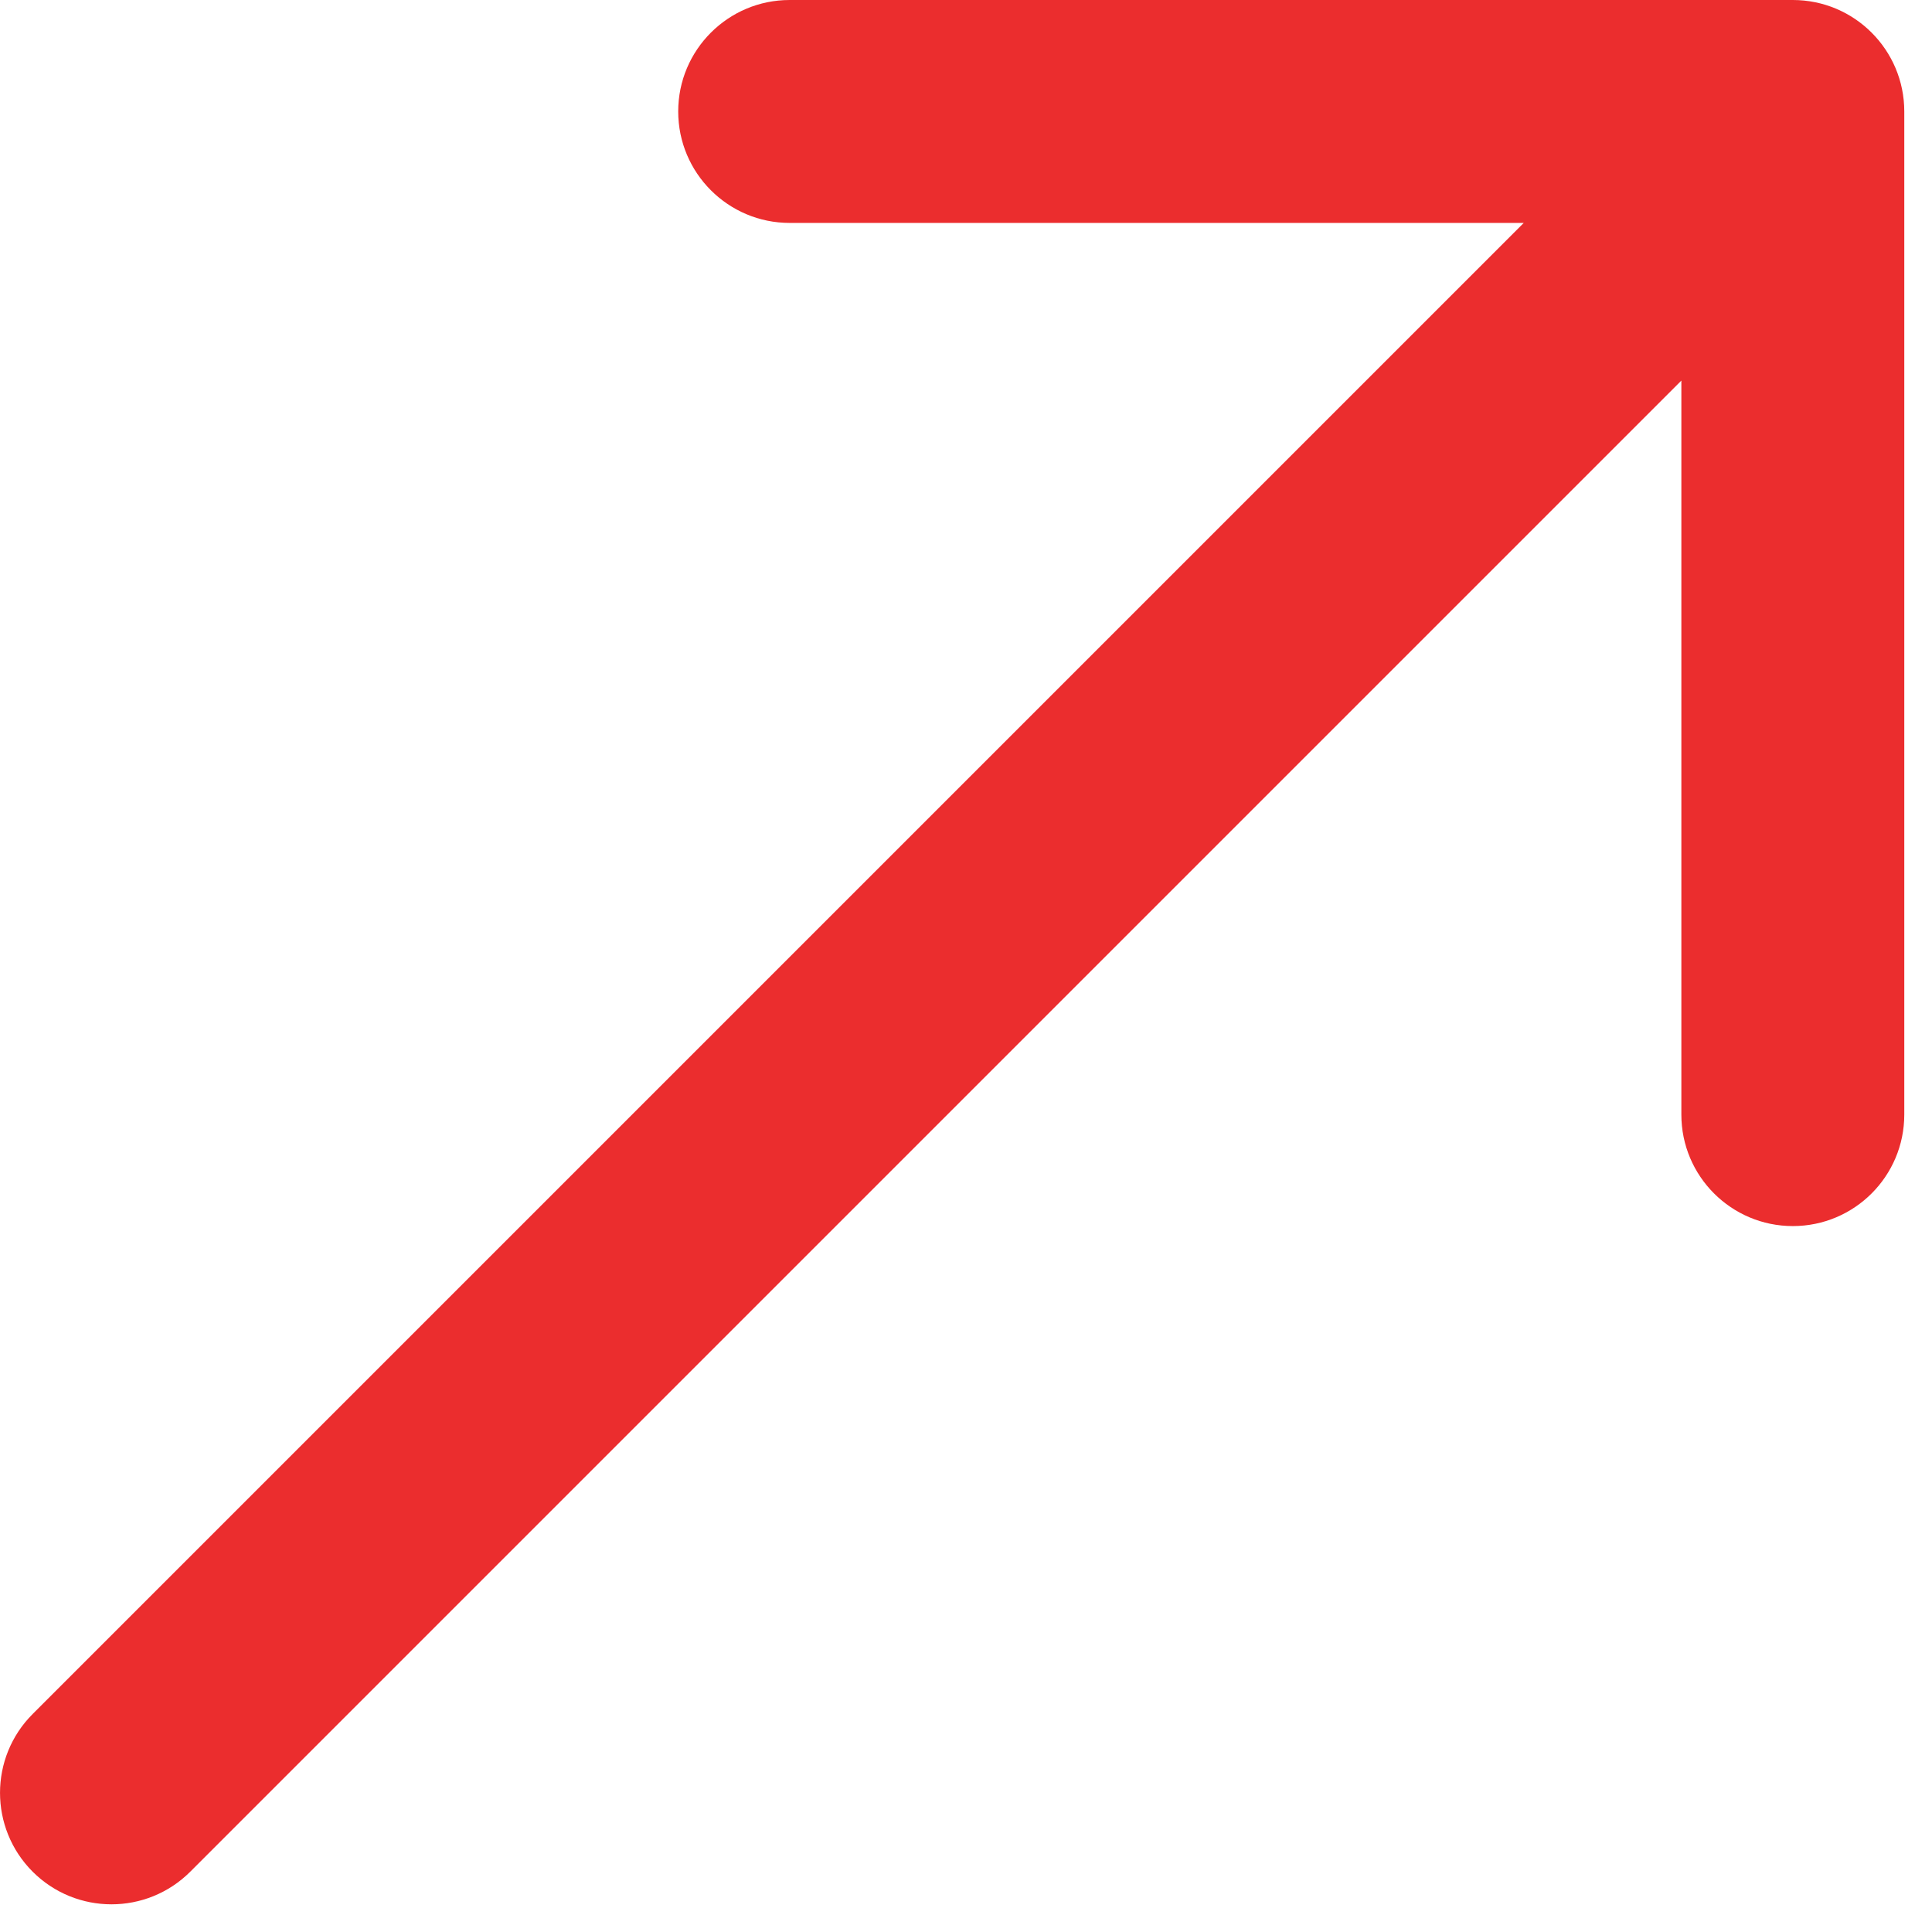
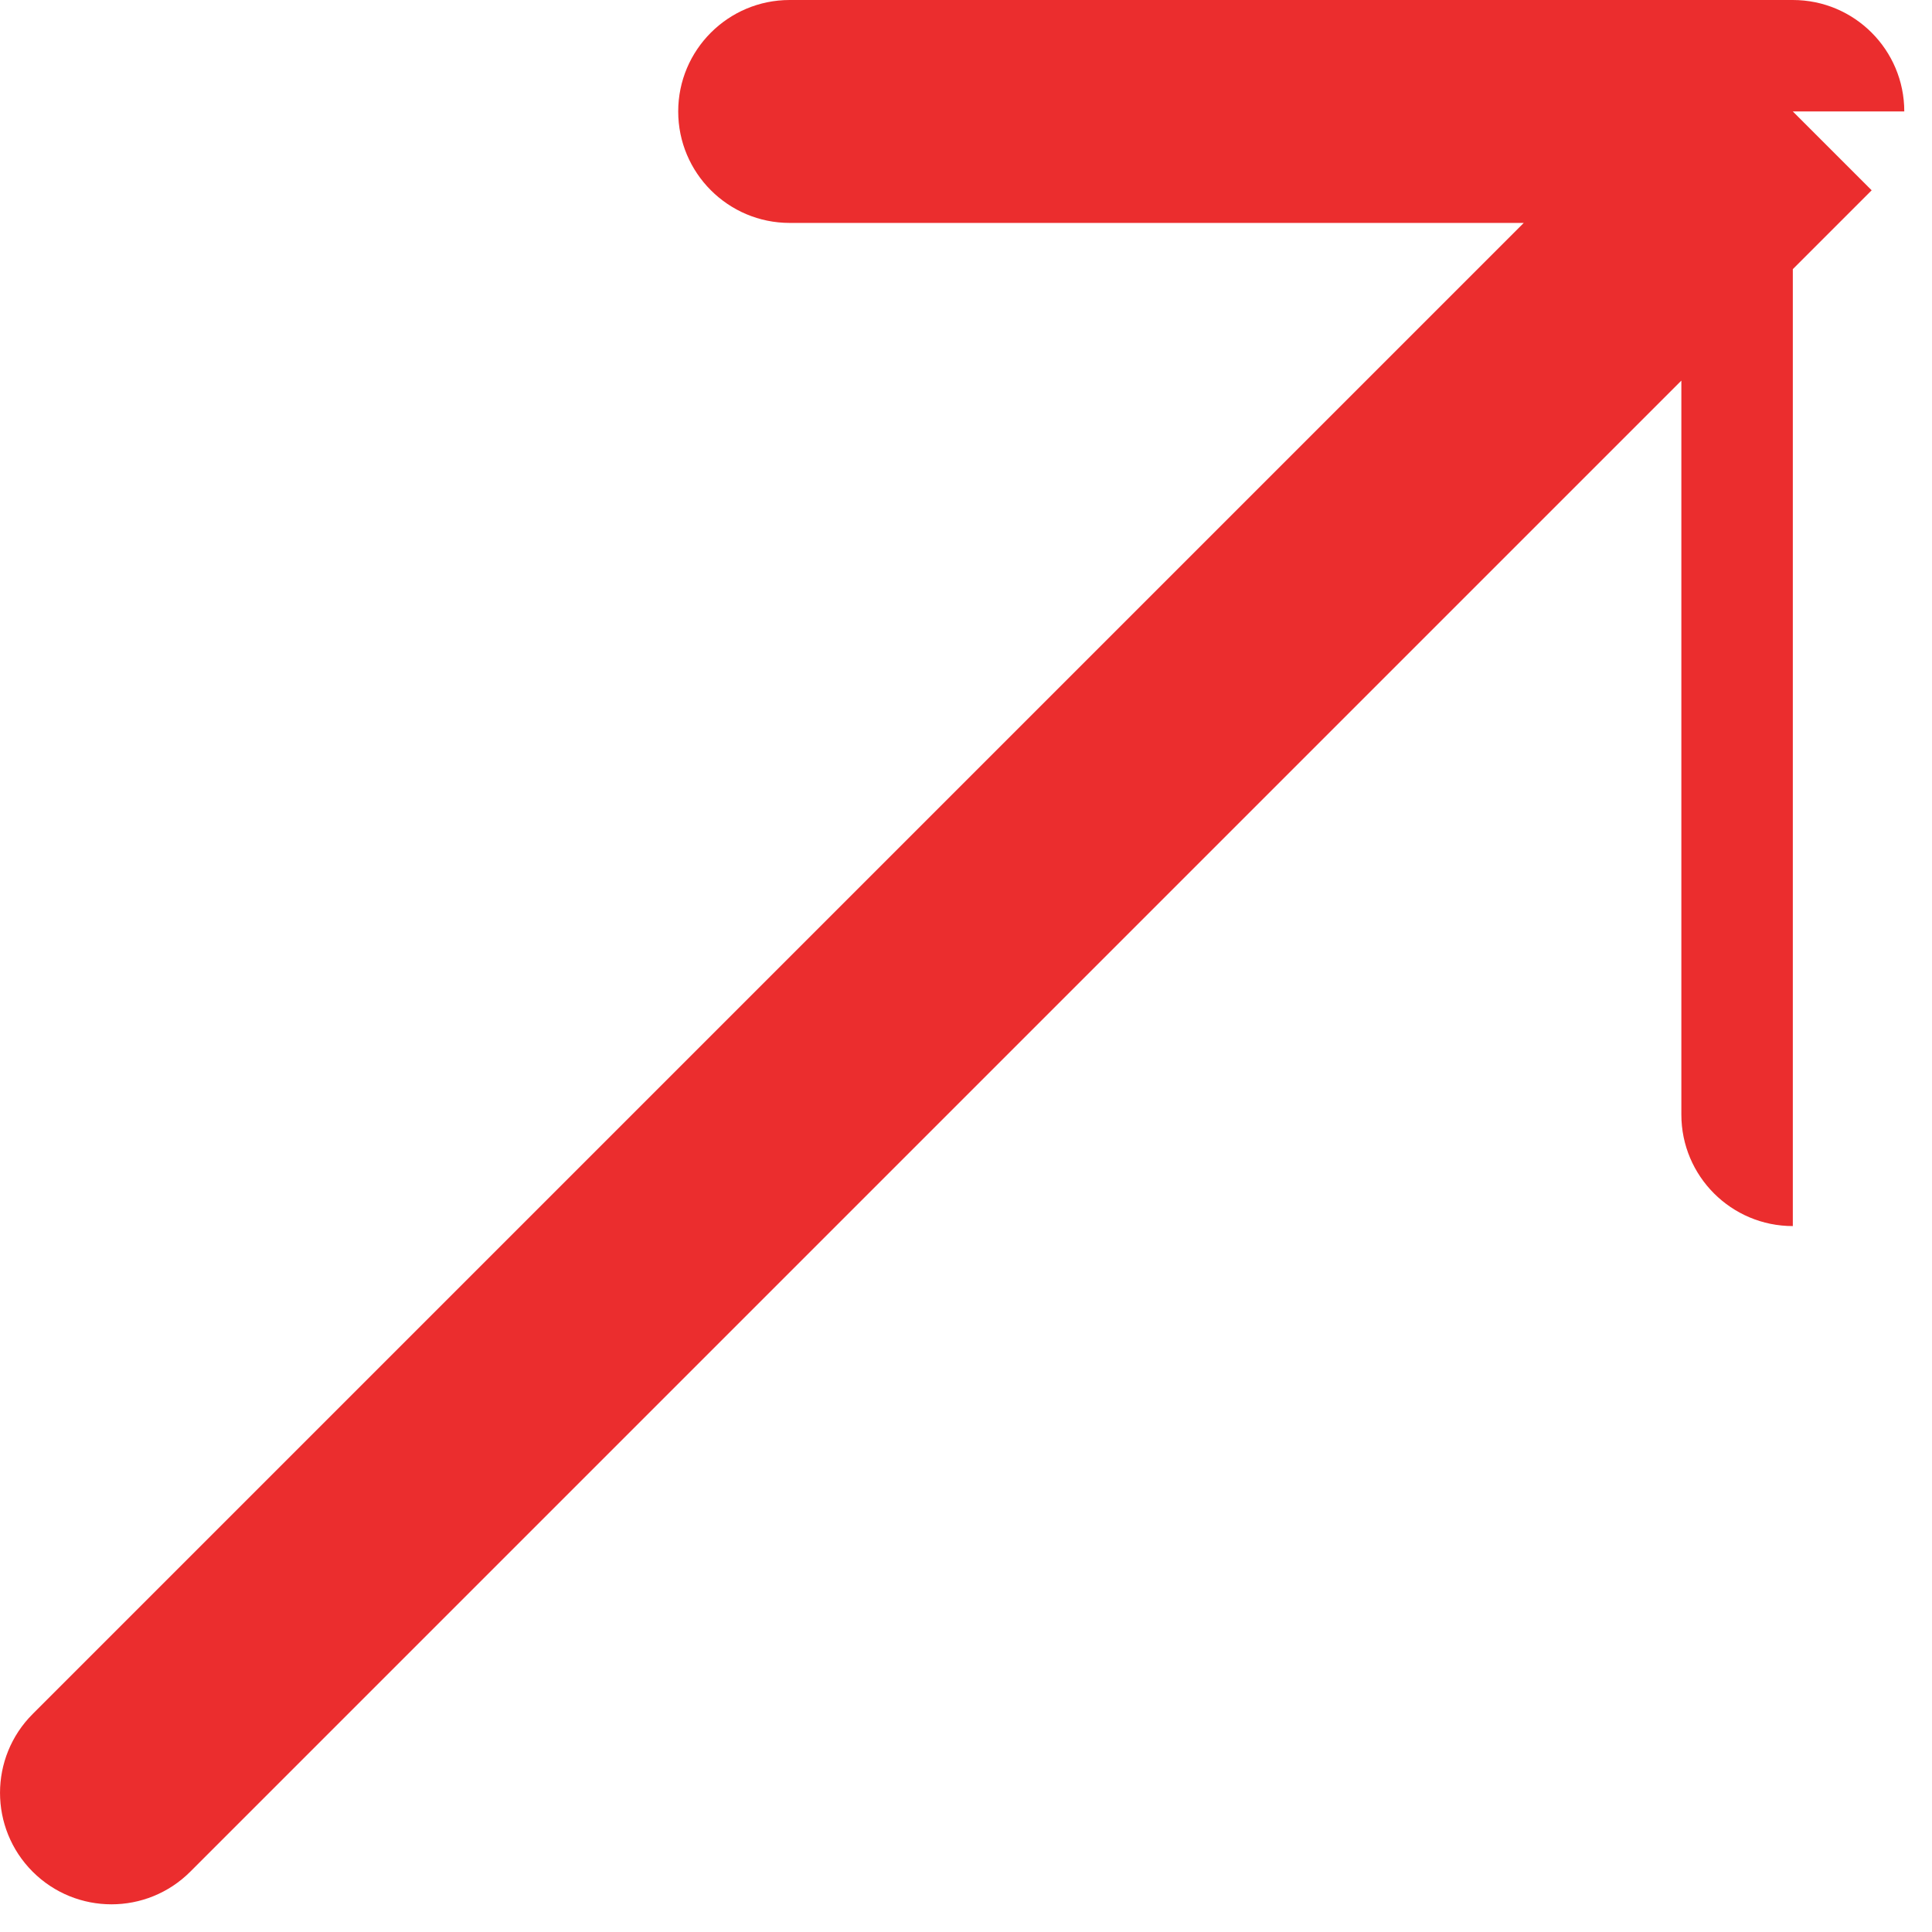
<svg xmlns="http://www.w3.org/2000/svg" width="26" height="26" viewBox="0 0 26 26" fill="none">
-   <path d="M0.439 23.067C-0.146 23.652 -0.146 24.602 0.439 25.188C1.025 25.774 1.975 25.774 2.561 25.188L1.5 24.127L0.439 23.067ZM25.627 1.5C25.627 0.672 24.956 0 24.127 0H10.627C9.799 0 9.127 0.672 9.127 1.5C9.127 2.328 9.799 3 10.627 3H22.627V15C22.627 15.828 23.299 16.5 24.127 16.5C24.956 16.5 25.627 15.828 25.627 15V1.5ZM1.5 24.127L2.561 25.188L25.188 2.561L24.127 1.5L23.067 0.439L0.439 23.067L1.5 24.127Z" fill="#EB2D2E" />
+   <path d="M0.439 23.067C-0.146 23.652 -0.146 24.602 0.439 25.188C1.025 25.774 1.975 25.774 2.561 25.188L1.5 24.127L0.439 23.067ZM25.627 1.5C25.627 0.672 24.956 0 24.127 0H10.627C9.799 0 9.127 0.672 9.127 1.5C9.127 2.328 9.799 3 10.627 3H22.627V15C22.627 15.828 23.299 16.5 24.127 16.5V1.5ZM1.5 24.127L2.561 25.188L25.188 2.561L24.127 1.5L23.067 0.439L0.439 23.067L1.5 24.127Z" fill="#EB2D2E" />
</svg>